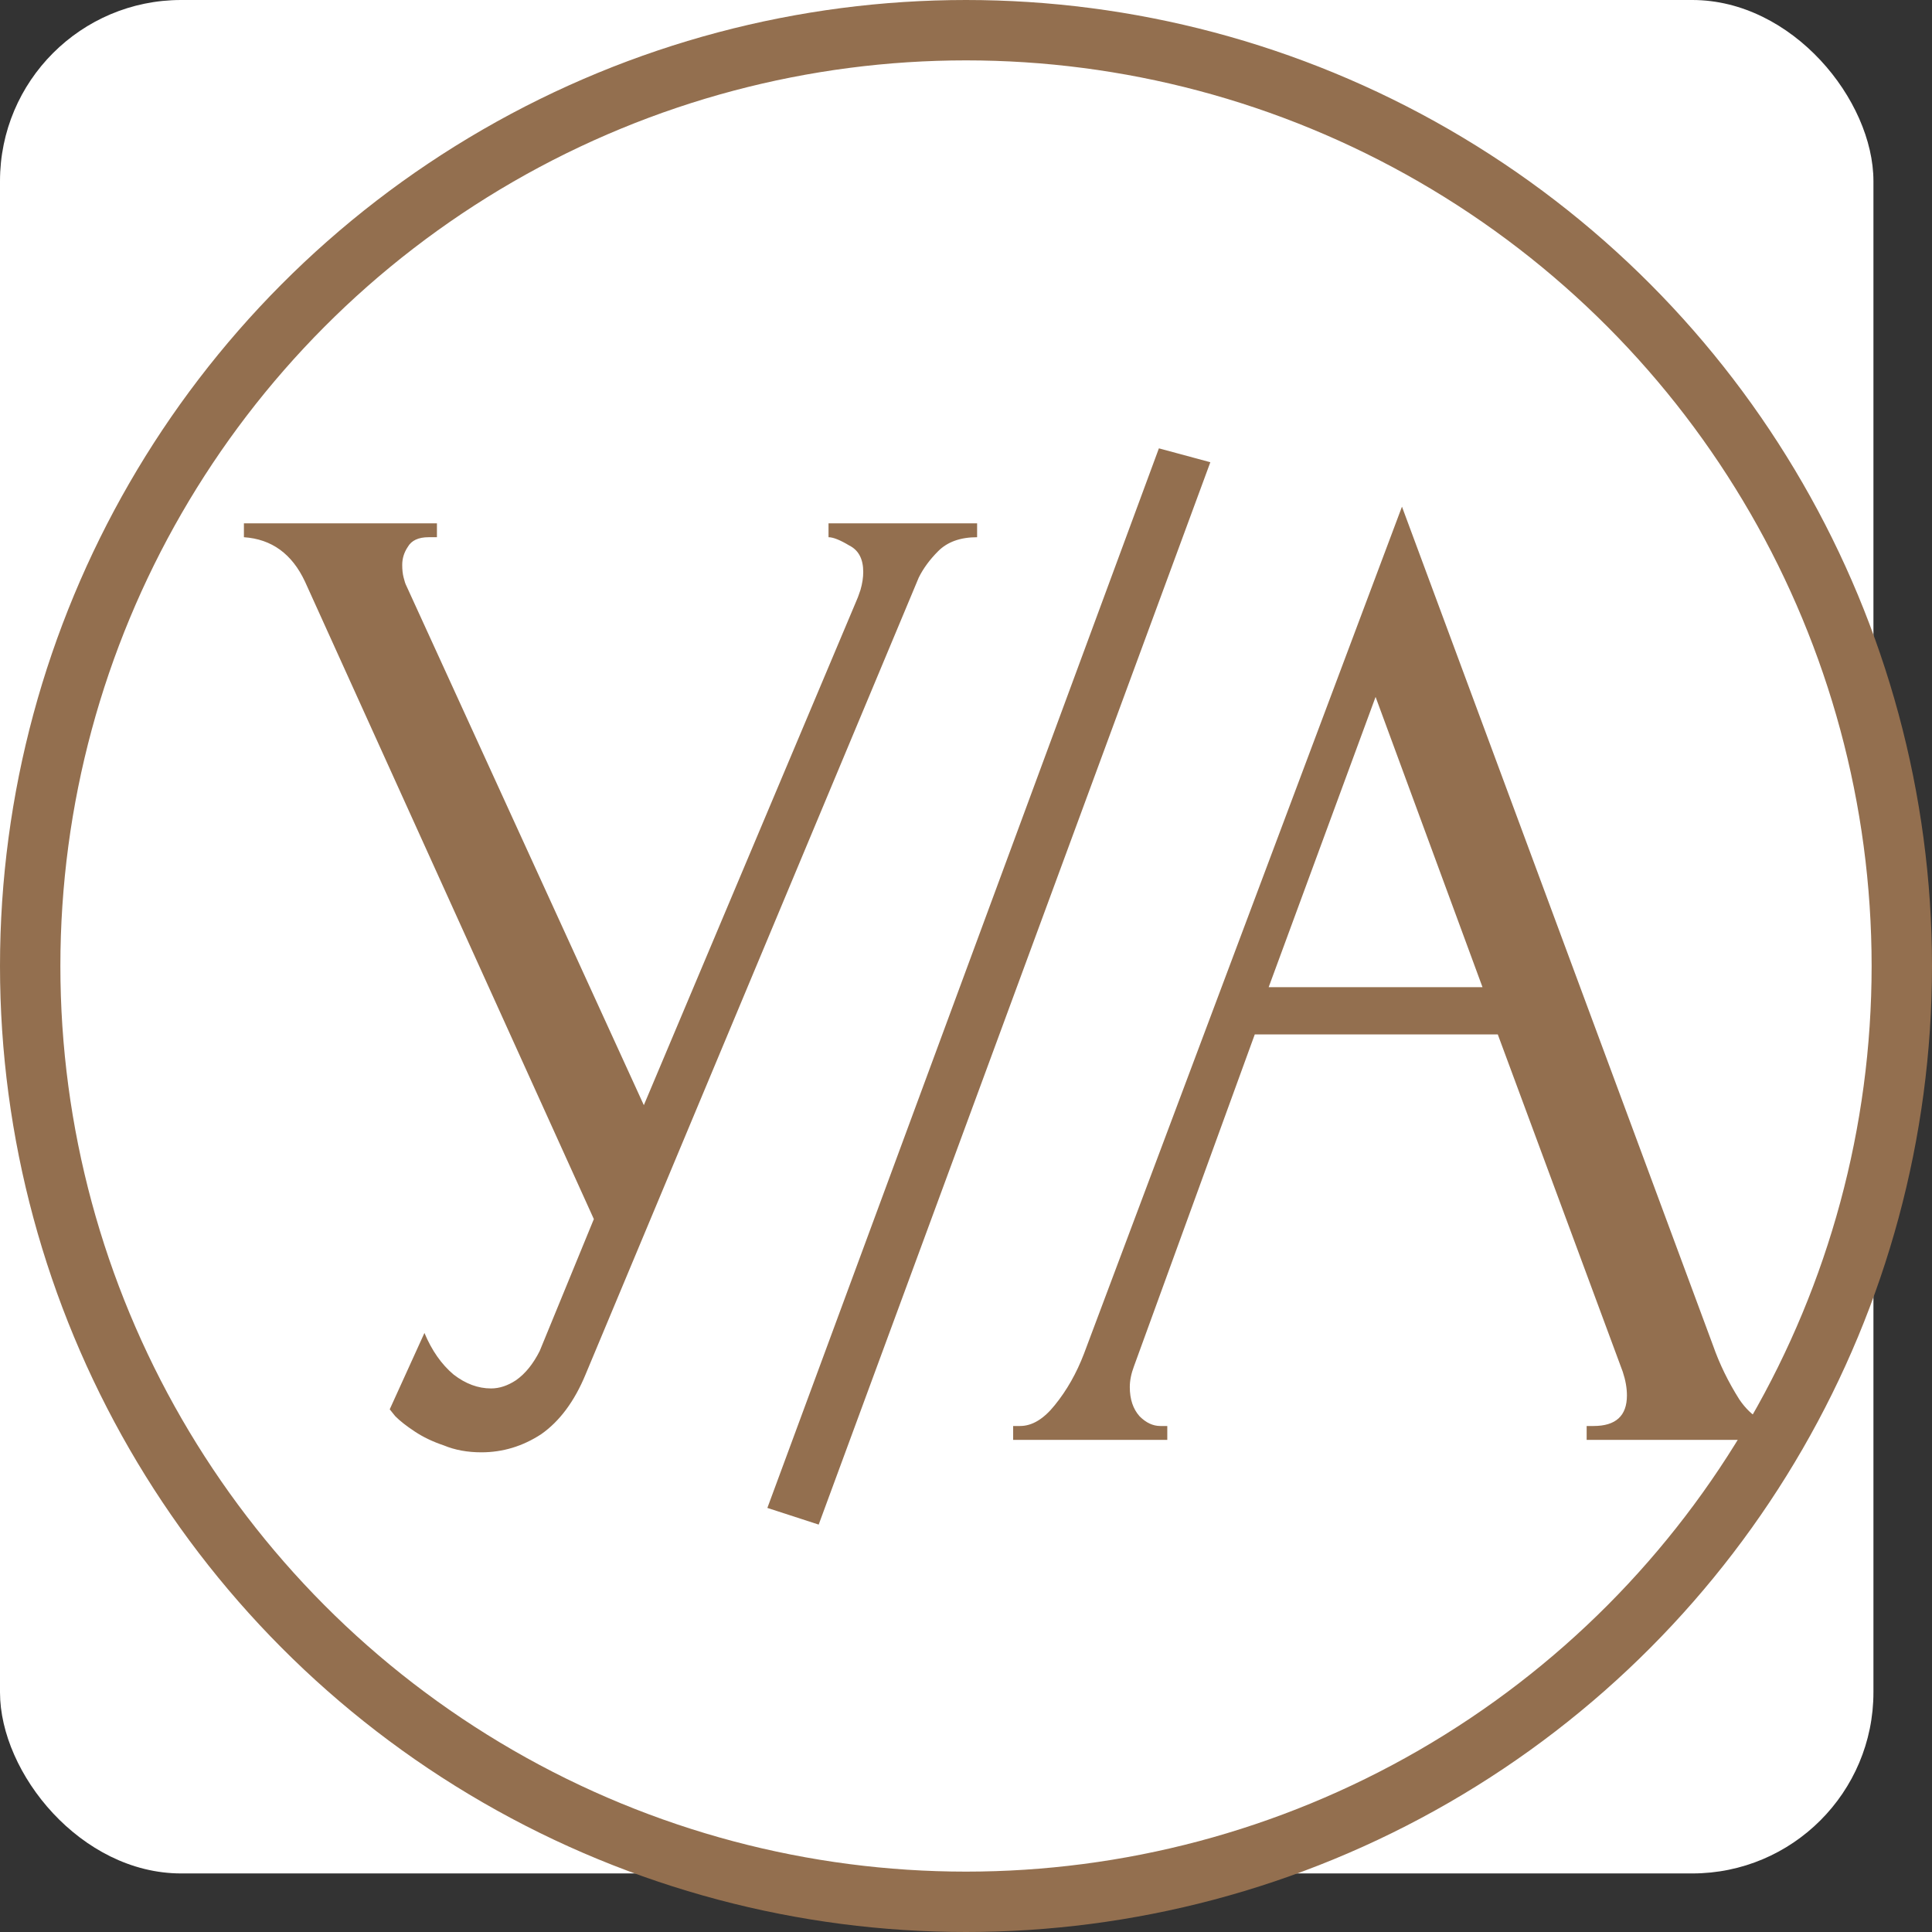
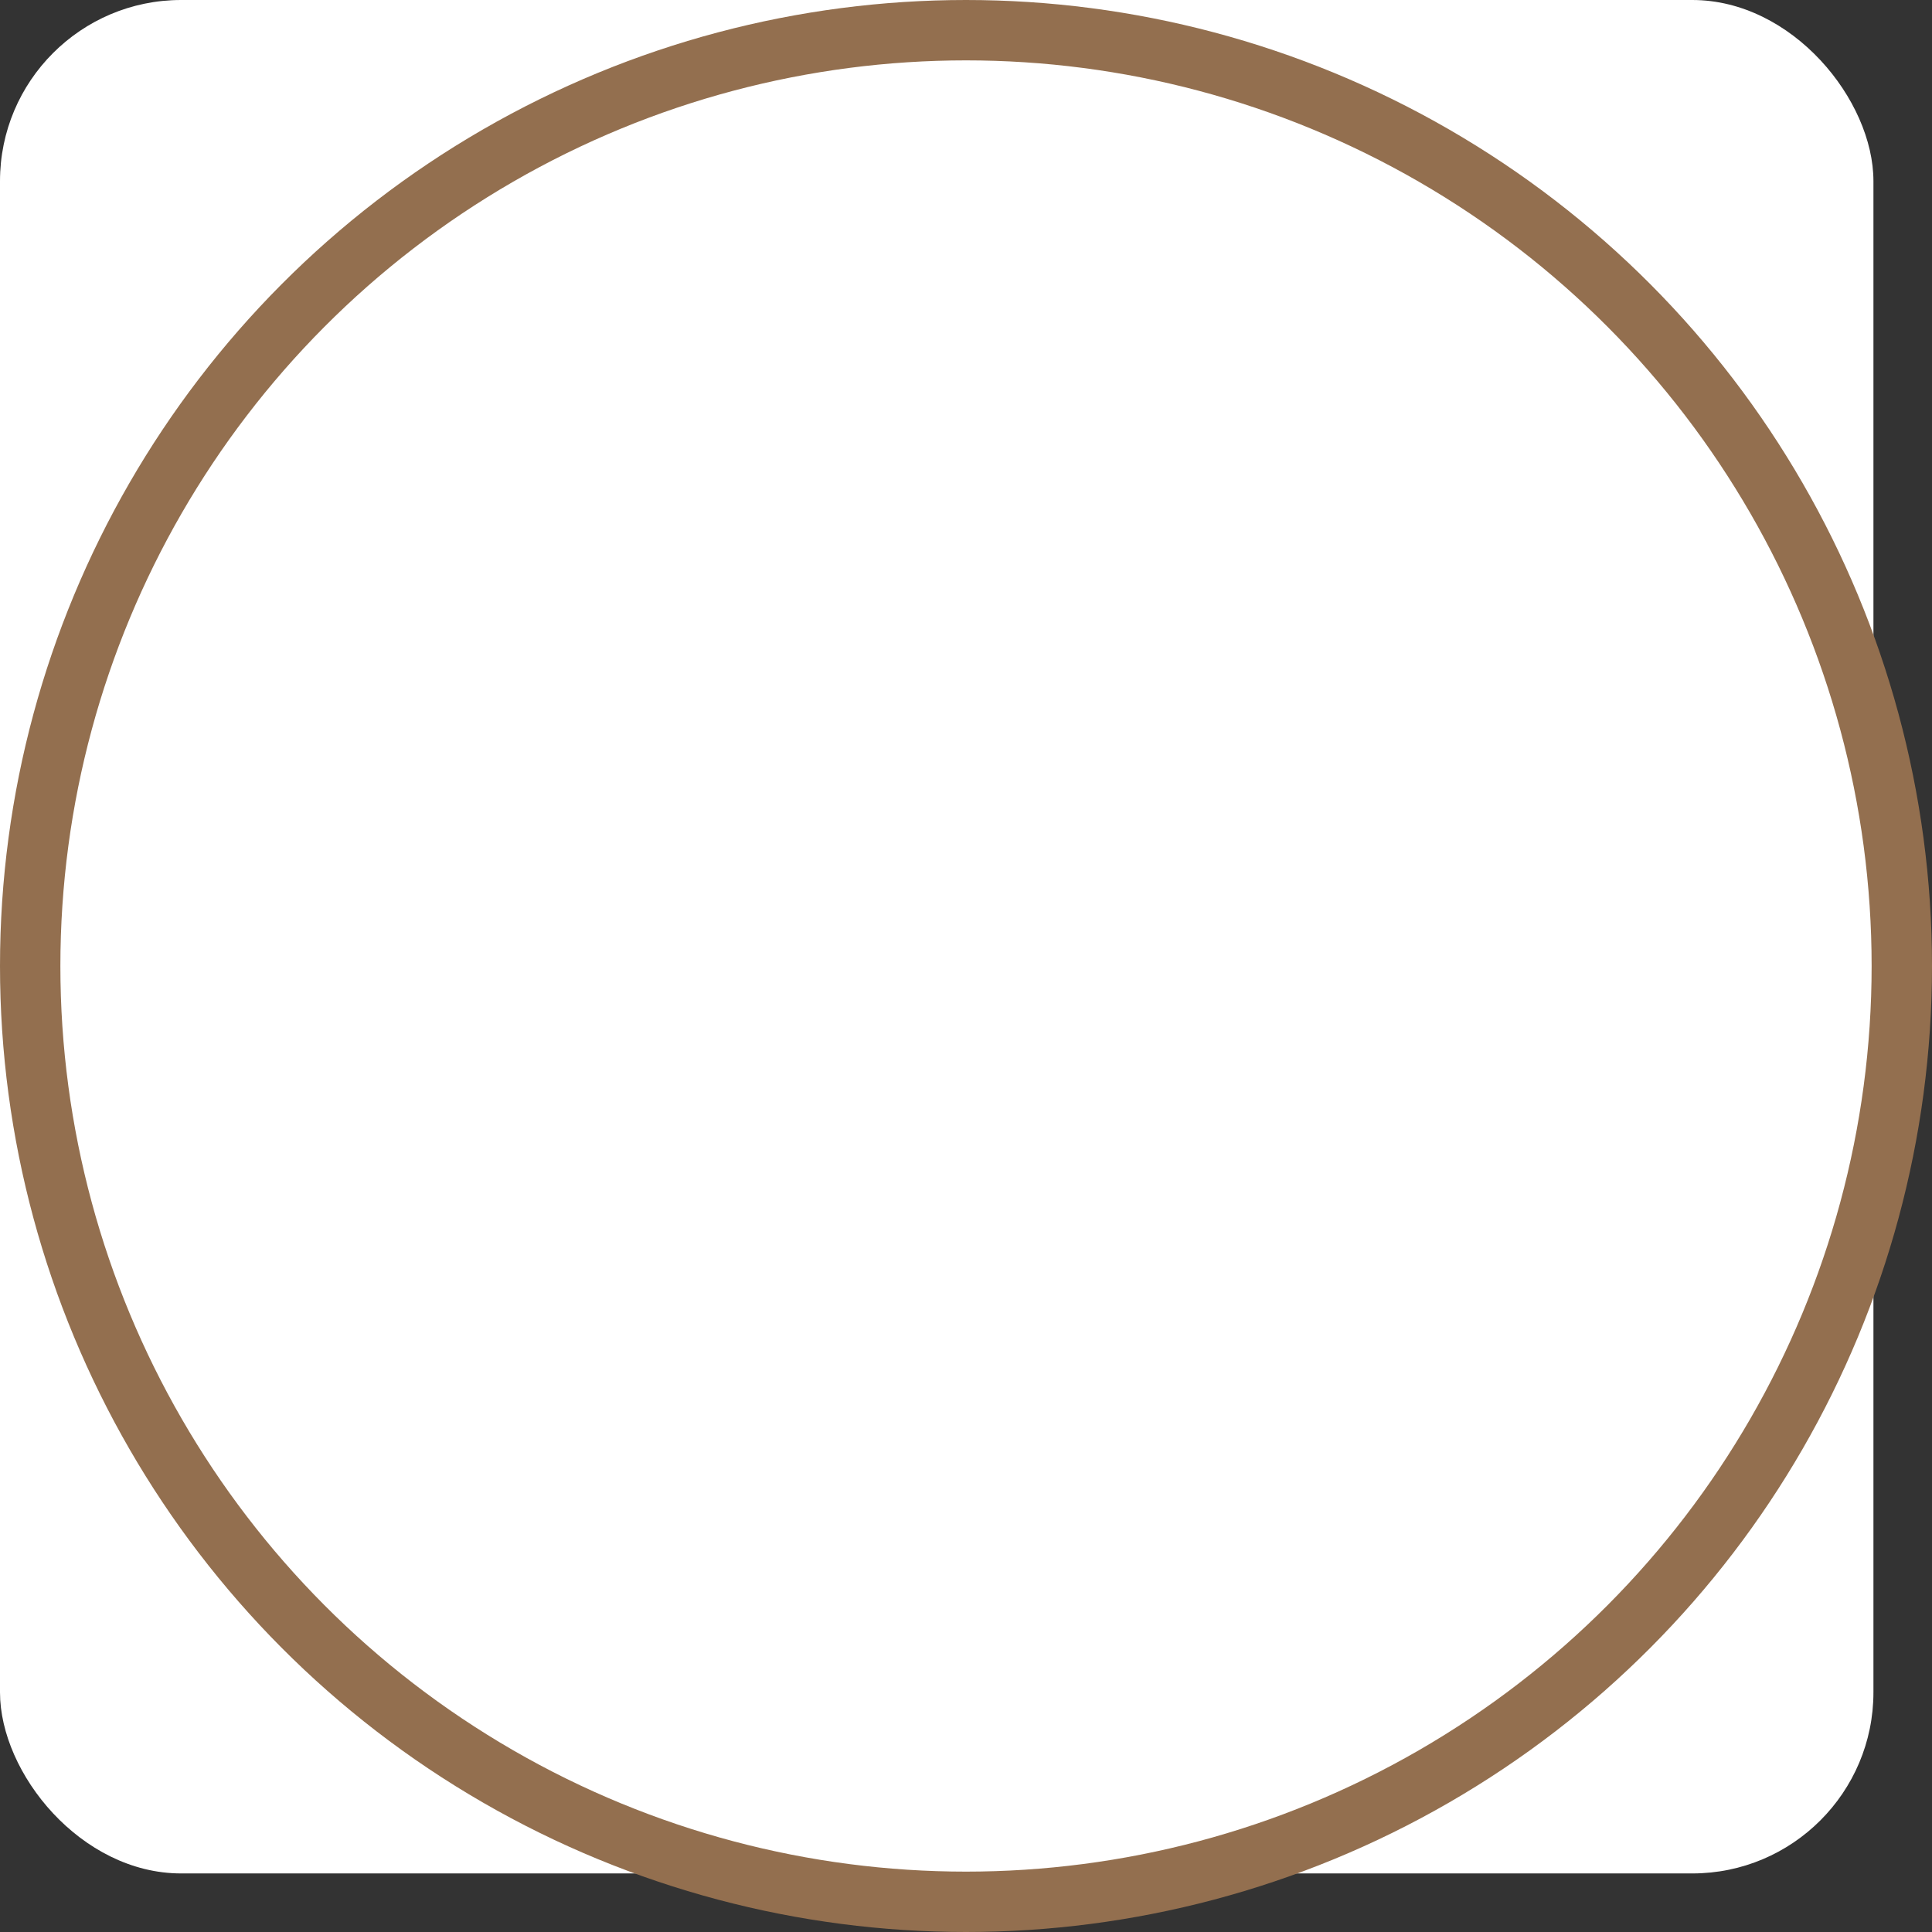
<svg xmlns="http://www.w3.org/2000/svg" width="32" height="32">
  <rect width="100%" height="100%" fill="#333333" stroke="none" />
  <svg width="32" height="32" viewBox="0 0 32 32" fill="none">
    <rect width="31.03" height="31.03" rx="3" fill="white" />
-     <path d="M4.04 8.668H7.237V8.898H7.099C6.93 8.898 6.815 8.952 6.754 9.059C6.692 9.151 6.662 9.251 6.662 9.358C6.662 9.435 6.669 9.504 6.685 9.565C6.7 9.627 6.715 9.673 6.731 9.703L10.664 18.305L14.183 9.956C14.198 9.926 14.221 9.864 14.252 9.772C14.283 9.665 14.298 9.565 14.298 9.473C14.298 9.259 14.221 9.113 14.068 9.036C13.915 8.944 13.8 8.898 13.723 8.898V8.668H16.184V8.898C15.908 8.898 15.693 8.975 15.54 9.128C15.402 9.266 15.294 9.412 15.218 9.565L9.698 22.767C9.514 23.212 9.268 23.542 8.962 23.756C8.655 23.956 8.325 24.055 7.973 24.055C7.743 24.055 7.536 24.017 7.352 23.941C7.168 23.879 7.007 23.802 6.869 23.71C6.731 23.619 6.623 23.534 6.547 23.457C6.485 23.381 6.455 23.343 6.455 23.343L7.03 22.078C7.152 22.369 7.313 22.599 7.513 22.767C7.712 22.921 7.919 22.997 8.134 22.997C8.272 22.997 8.41 22.951 8.548 22.86C8.701 22.752 8.831 22.591 8.939 22.377L9.836 20.192L5.052 9.634C4.837 9.174 4.5 8.929 4.04 8.898V8.668ZM13.56 25.252L12.71 24.976L19.195 7.426L20.047 7.656L13.56 25.252ZM26.28 23.619H26.395C26.763 23.619 26.947 23.45 26.947 23.113C26.947 22.99 26.924 22.86 26.878 22.721L24.808 17.133H20.783L18.782 22.63C18.736 22.752 18.713 22.867 18.713 22.974C18.713 23.174 18.766 23.335 18.874 23.457C18.981 23.565 19.096 23.619 19.219 23.619H19.334V23.849H16.781V23.619H16.896C17.095 23.619 17.287 23.503 17.471 23.273C17.67 23.028 17.831 22.744 17.954 22.422L23.221 8.392L28.373 22.285C28.48 22.591 28.626 22.89 28.81 23.181C29.009 23.473 29.262 23.619 29.569 23.619H29.684V23.849H26.28V23.619ZM21.013 16.351H24.555L22.784 11.543L21.013 16.351Z" fill="#936F4F" />
    <circle cx="16" cy="16" r="15.5" stroke="#936F4F" />
  </svg>
  <style>@media (prefers-color-scheme: light) { :root { filter: none; } } </style>
</svg>